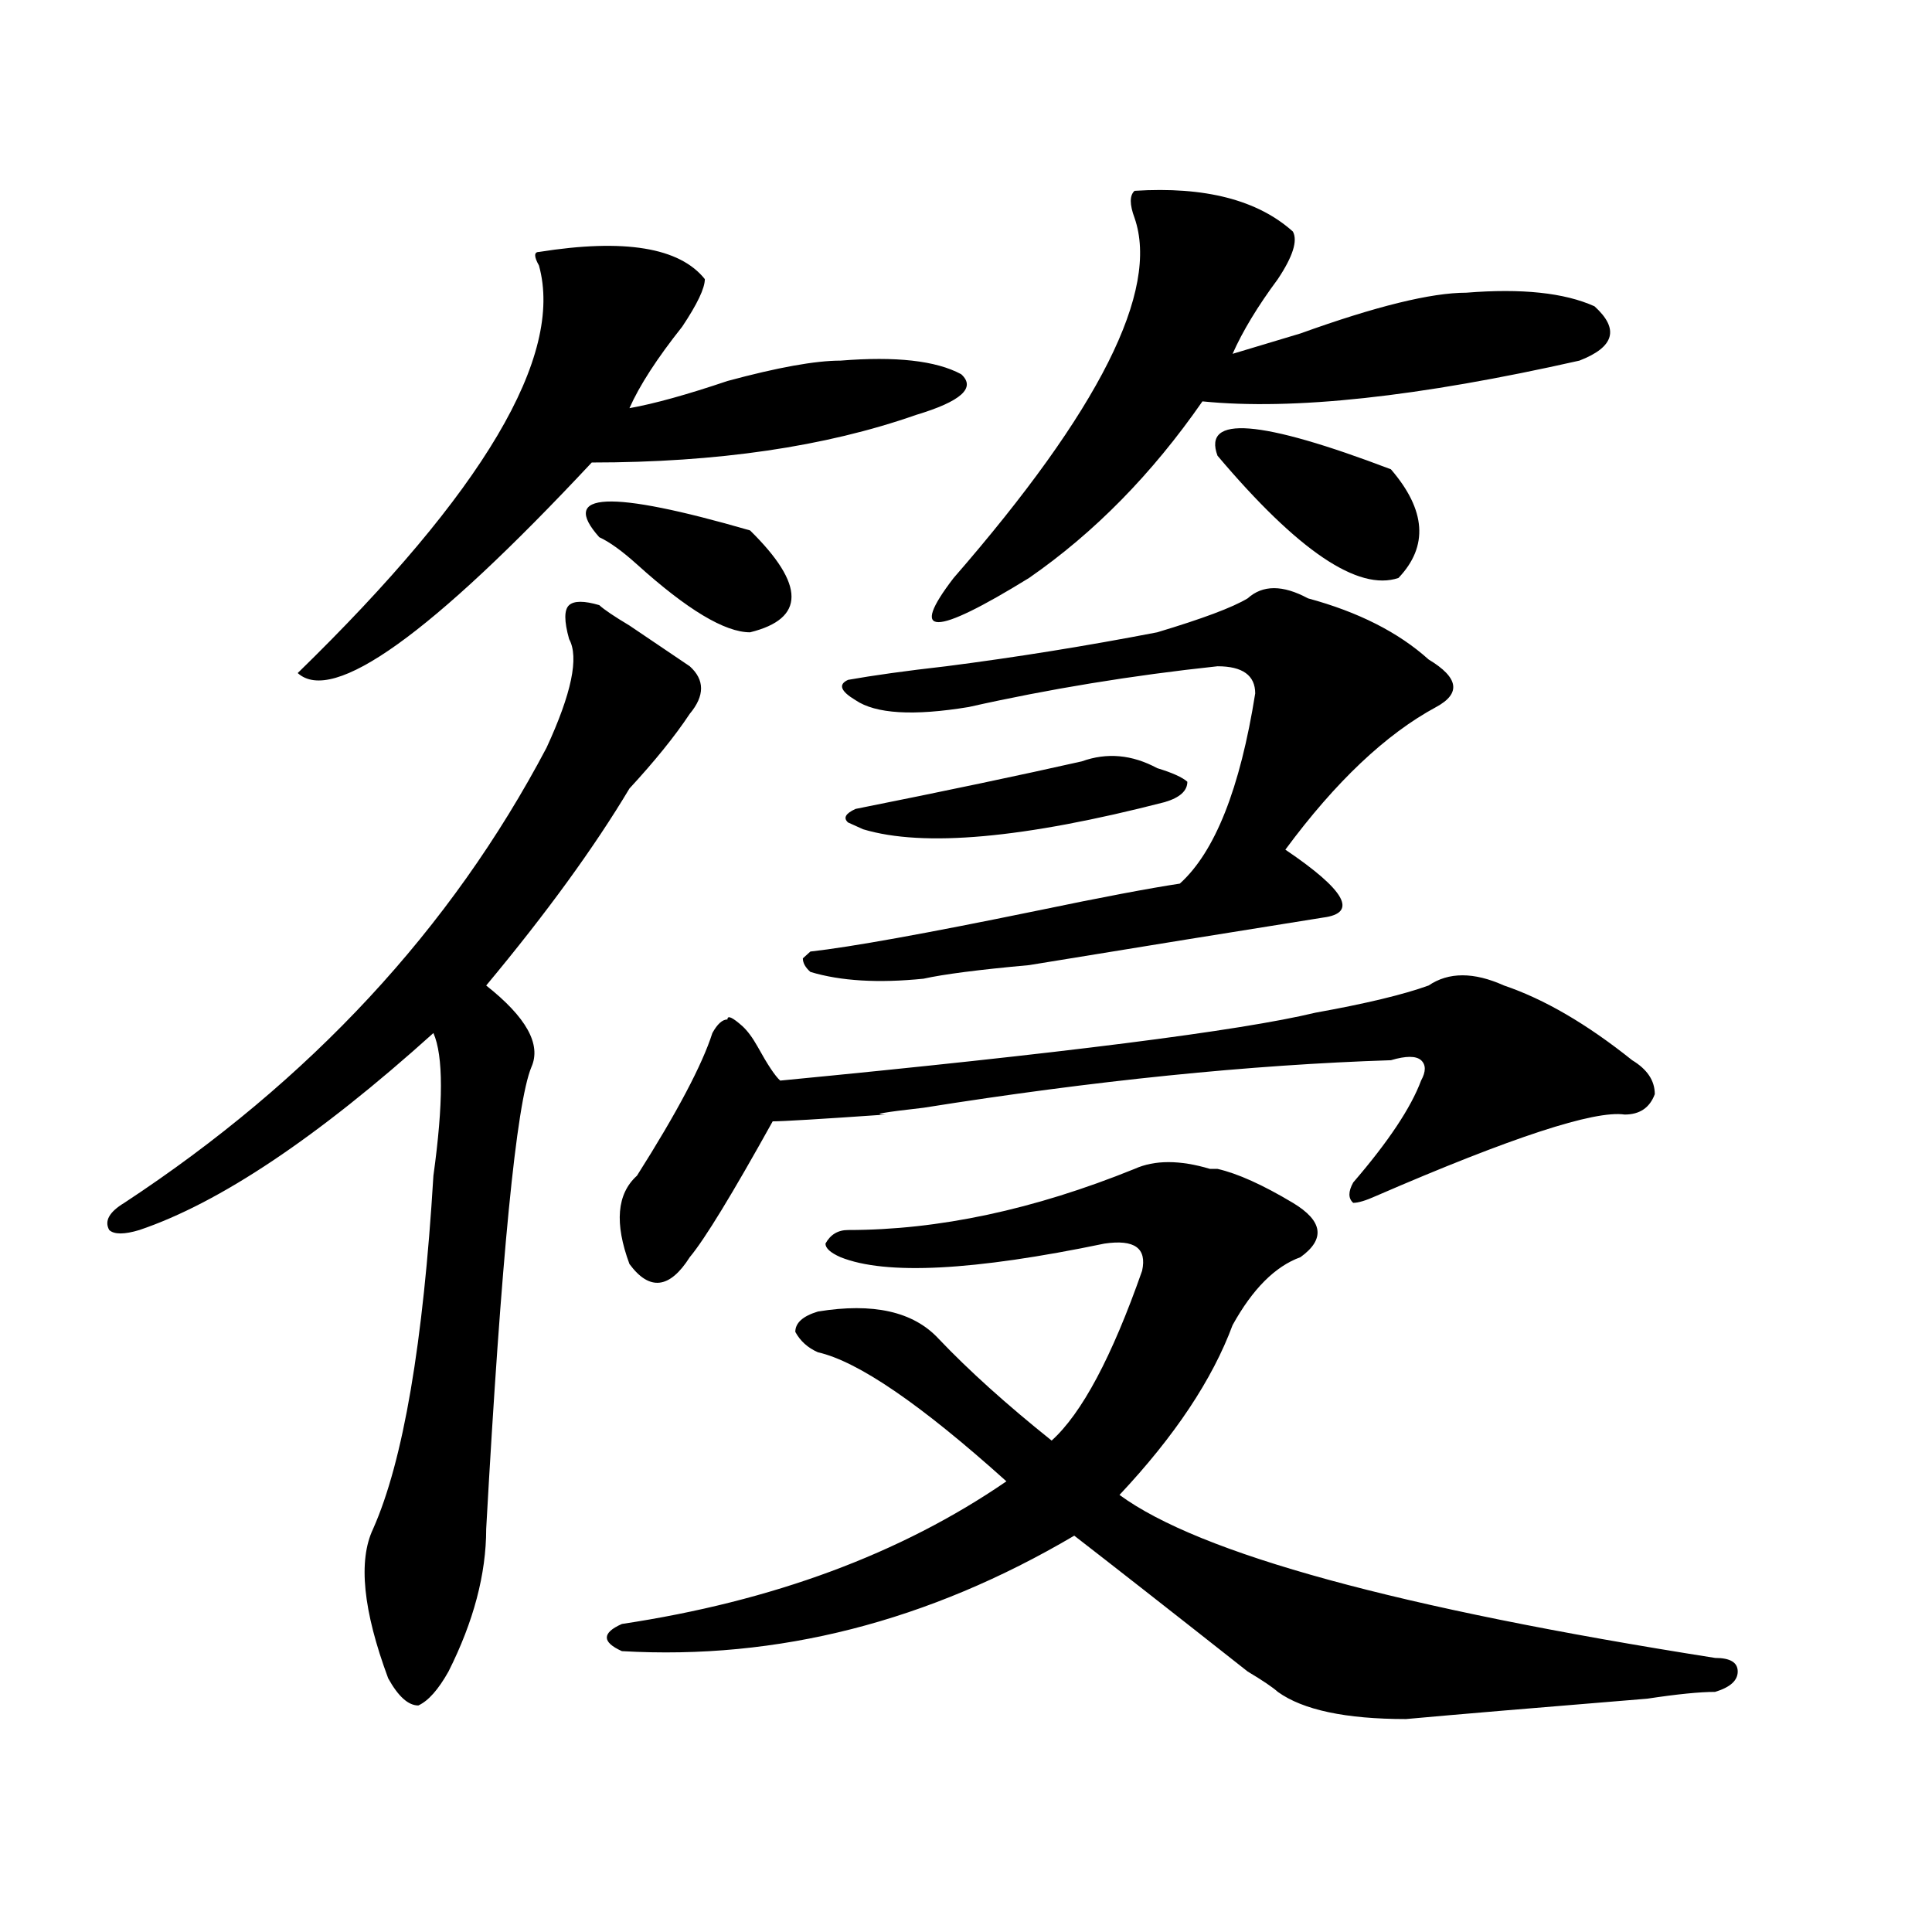
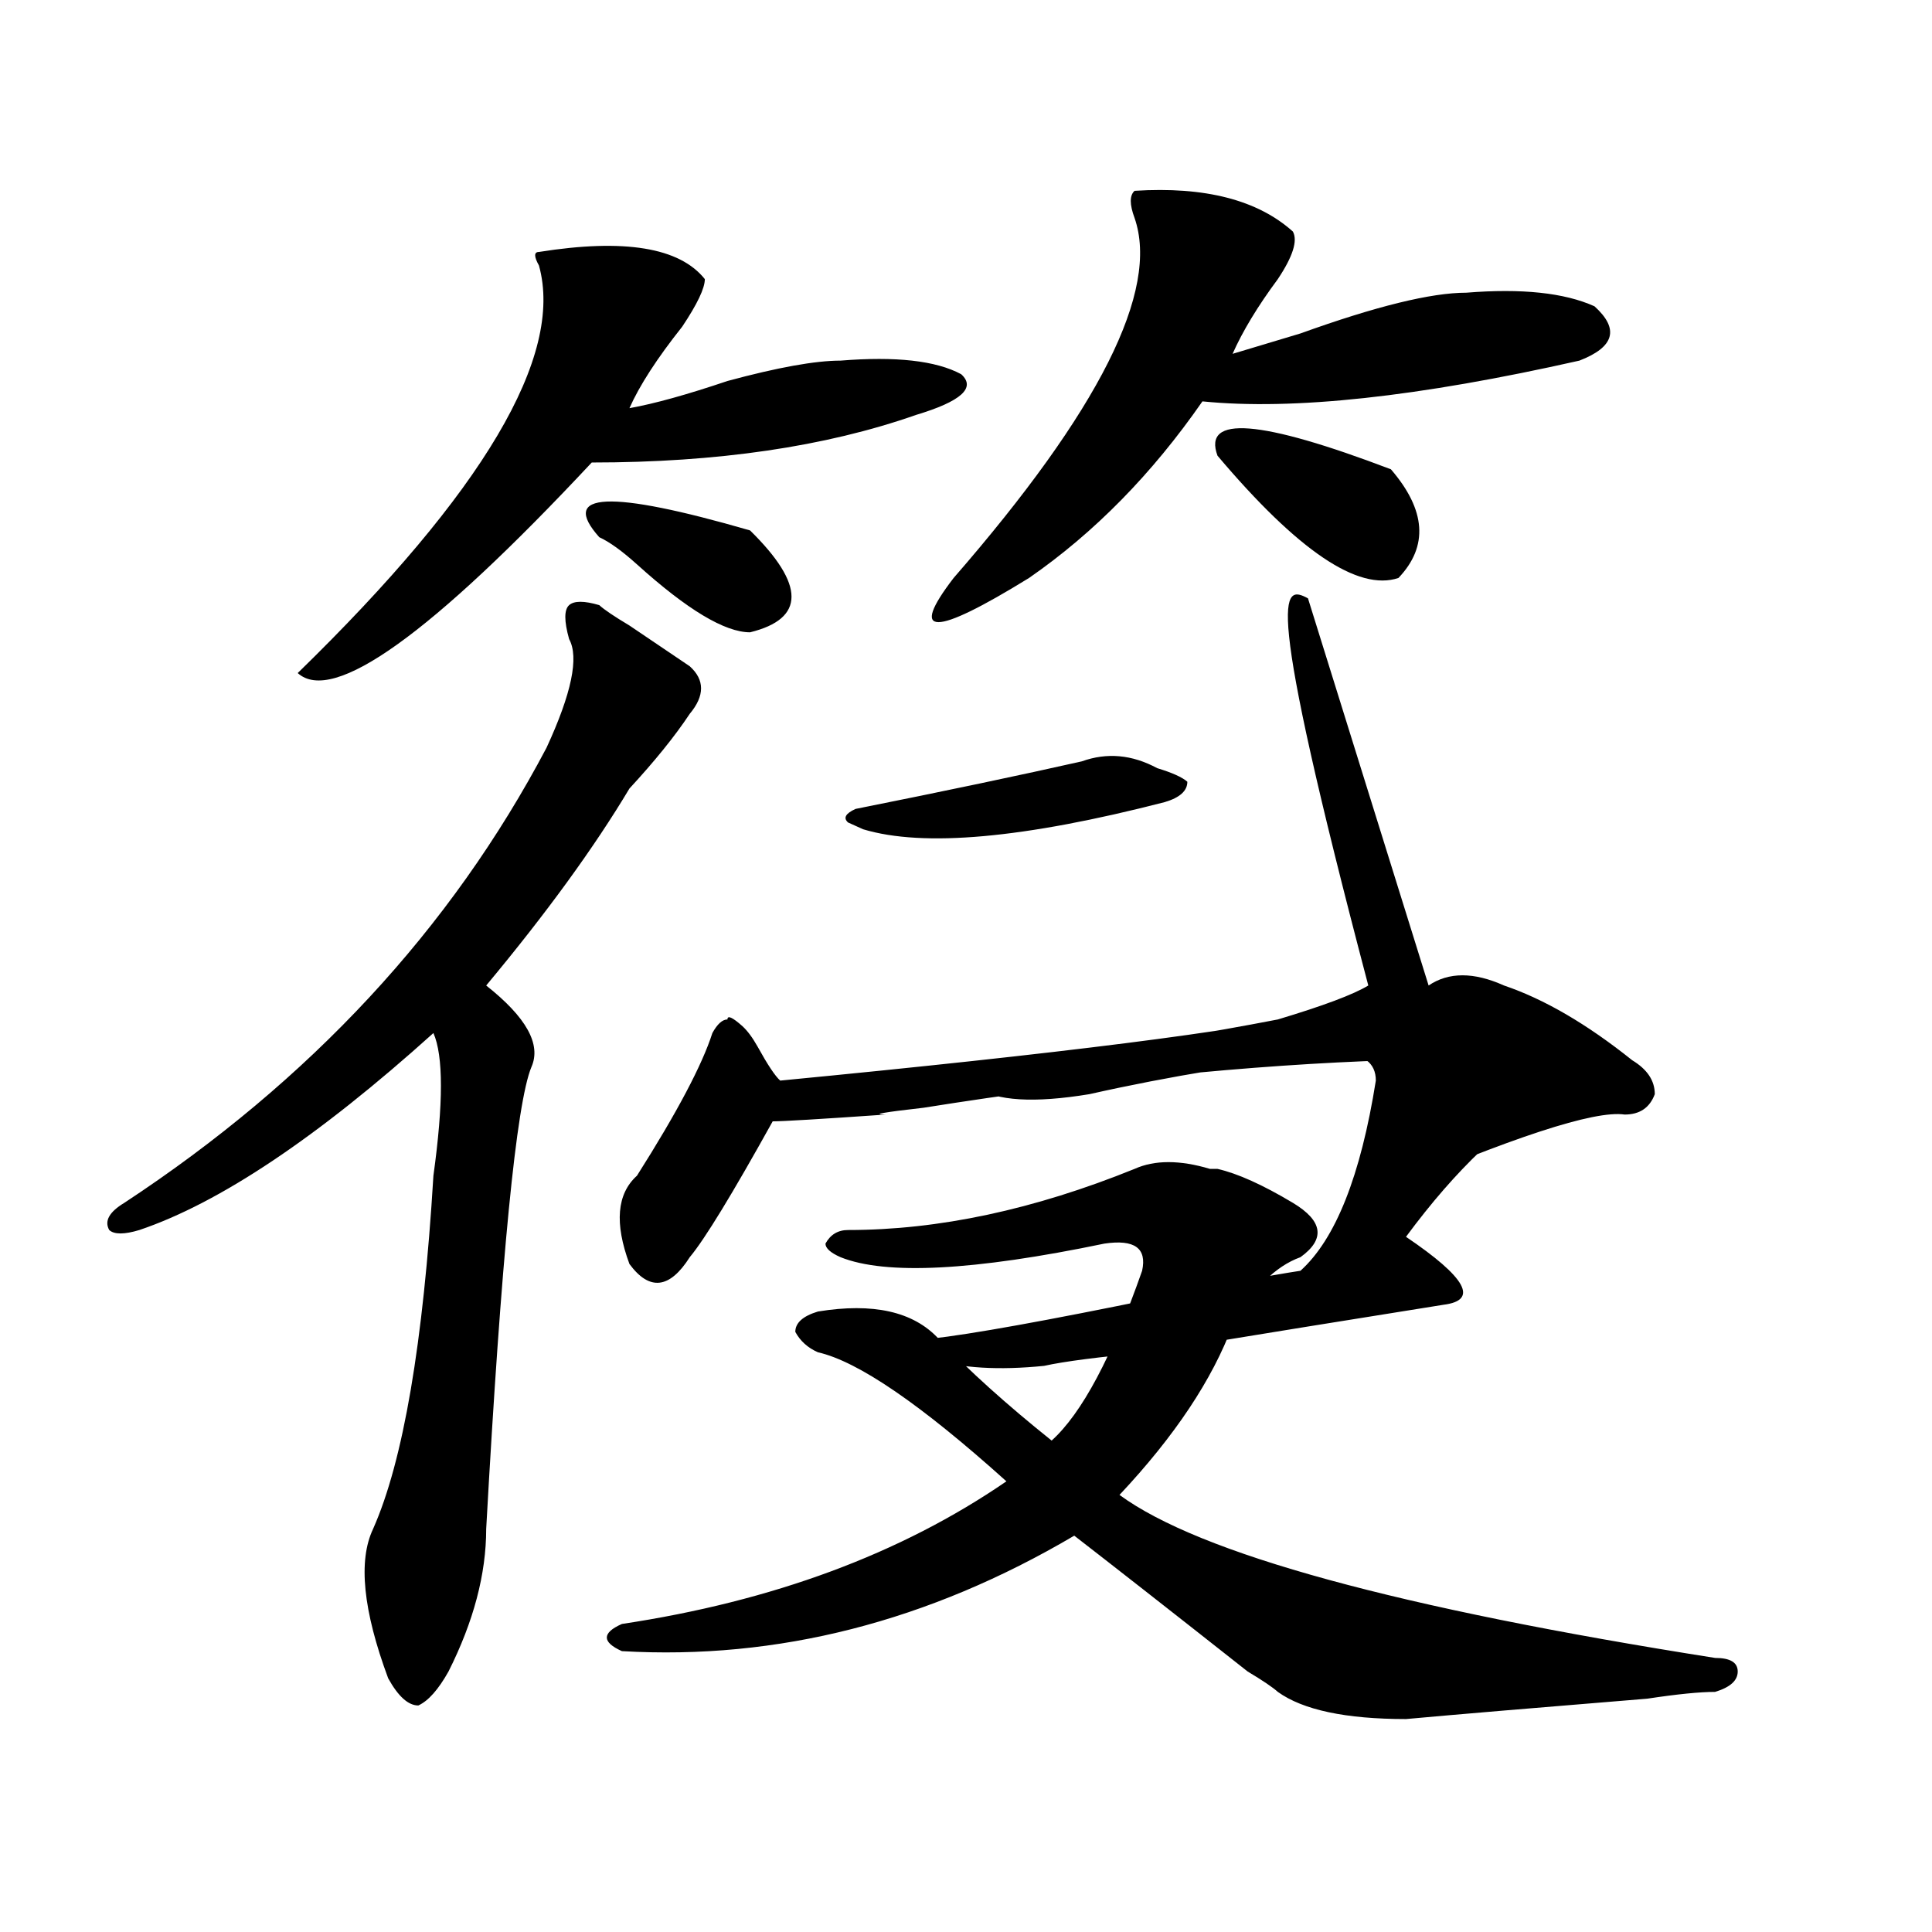
<svg xmlns="http://www.w3.org/2000/svg" version="1.1" id="图层_1" x="0px" y="0px" width="1000px" height="1000px" viewBox="0 0 1000 1000" enable-background="new 0 0 1000 1000" xml:space="preserve">
-   <path d="M310.188,313.219c2.562,2.362,7.805,5.878,15.609,10.547c10.366,7.031,20.792,14.063,31.219,21.094  c7.805,7.031,7.805,15.271,0,24.609c-7.805,11.755-18.231,24.609-31.219,38.672c-18.231,30.487-42.926,64.489-74.145,101.953  c20.792,16.425,28.597,30.487,23.414,42.188c-7.805,18.786-15.609,98.438-23.414,239.063c0,23.4-6.524,48.01-19.512,73.828  c-5.243,9.338-10.427,15.216-15.609,17.578c-5.243,0-10.427-4.725-15.609-14.063c-13.048-35.156-15.609-60.919-7.805-77.344  c15.609-35.156,25.976-96.075,31.219-182.813c5.183-37.464,5.183-62.073,0-73.828c-59.876,53.942-110.606,87.891-152.191,101.953  c-7.805,2.362-13.048,2.362-15.609,0c-2.622-4.669,0-9.339,7.805-14.063c96.218-63.281,169.081-141.778,218.531-235.547  c12.987-28.125,16.89-46.856,11.707-56.25c-2.622-9.339-2.622-15.216,0-17.578C297.14,310.911,302.383,310.911,310.188,313.219z   M278.969,130.406c44.206-7.031,72.804-2.308,85.852,14.063c0,4.724-3.902,12.909-11.707,24.609  c-13.048,16.425-22.134,30.487-27.316,42.188c12.987-2.308,29.878-7.031,50.73-14.063c25.976-7.031,45.487-10.547,58.535-10.547  c28.597-2.308,49.39,0,62.438,7.031c7.805,7.031,0,14.063-23.414,21.094c-46.828,16.425-102.802,24.609-167.801,24.609  c-83.29,89.099-134.021,125.409-152.191,108.984c96.218-93.714,137.862-164.026,124.875-210.938  C276.347,132.768,276.347,130.406,278.969,130.406z M310.188,278.063c-20.853-23.401,5.183-24.609,78.047-3.516  c28.597,28.125,28.597,45.703,0,52.734c-13.048,0-32.56-11.7-58.535-35.156C321.895,285.094,315.37,280.425,310.188,278.063z   M587.254,605.016c10.366-4.669,23.414-4.669,39.023,0h3.902c10.366,2.362,23.414,8.239,39.023,17.578  c15.609,9.394,16.89,18.786,3.902,28.125c-13.048,4.724-24.755,16.425-35.121,35.156c-10.427,28.125-29.938,57.458-58.535,87.891  c41.585,30.487,144.387,58.557,308.285,84.375c7.805,0,11.707,2.307,11.707,7.031c0,4.669-3.902,8.185-11.707,10.547  c-7.805,0-19.512,1.153-35.121,3.516c-57.255,4.669-98.899,8.185-124.875,10.547c-31.219,0-53.353-4.725-66.34-14.063  c-2.622-2.362-7.805-5.878-15.609-10.547c-41.646-32.85-71.583-56.25-89.754-70.313c-75.485,44.494-153.532,64.435-234.141,59.766  c-5.243-2.362-7.805-4.725-7.805-7.031c0-2.362,2.562-4.725,7.805-7.031c78.047-11.756,144.387-36.31,199.02-73.828  c-44.267-39.825-76.767-62.073-97.559-66.797c-5.243-2.308-9.146-5.823-11.707-10.547c0-4.669,3.902-8.185,11.707-10.547  c28.597-4.669,49.39,0,62.438,14.063c15.609,16.425,35.121,34.003,58.535,52.734c15.609-14.063,31.219-43.341,46.828-87.891  c2.562-11.7-3.902-16.37-19.512-14.063c-67.681,14.063-113.168,16.425-136.582,7.031c-5.243-2.308-7.805-4.669-7.805-7.031  c2.562-4.669,6.464-7.031,11.707-7.031C485.793,636.656,535.183,626.109,587.254,605.016z M739.445,510.094  c10.366-7.031,23.414-7.031,39.023,0c20.792,7.031,42.926,19.94,66.34,38.672c7.805,4.724,11.707,10.547,11.707,17.578  c-2.622,7.031-7.805,10.547-15.609,10.547c-15.609-2.308-58.535,11.755-128.777,42.188c-5.243,2.362-9.146,3.516-11.707,3.516  c-2.622-2.308-2.622-5.823,0-10.547c18.171-21.094,29.878-38.672,35.121-52.734c2.562-4.669,2.562-8.185,0-10.547  c-2.622-2.308-7.805-2.308-15.609,0c-72.864,2.362-153.532,10.547-241.945,24.609c-20.853,2.362-27.316,3.516-19.512,3.516  c-33.841,2.362-53.353,3.516-58.535,3.516c-20.853,37.519-35.121,60.974-42.926,70.313c-10.427,16.425-20.853,17.578-31.219,3.516  c-7.805-21.094-6.524-36.31,3.902-45.703c20.792-32.794,33.78-57.403,39.023-73.828c2.562-4.669,5.183-7.031,7.805-7.031  c0-2.308,2.562-1.153,7.805,3.516c2.562,2.362,5.183,5.878,7.805,10.547c5.183,9.394,9.085,15.271,11.707,17.578  c145.667-14.063,238.043-25.763,277.066-35.156C706.886,519.487,726.397,514.817,739.445,510.094z M677.008,309.703  c25.976,7.031,46.828,17.578,62.438,31.641c15.609,9.394,16.89,17.578,3.902,24.609c-26.036,14.063-52.071,38.672-78.047,73.828  c31.219,21.094,37.683,32.849,19.512,35.156c-44.267,7.031-94.997,15.271-152.191,24.609c-26.036,2.362-44.267,4.724-54.633,7.031  c-23.414,2.362-42.926,1.208-58.535-3.516c-2.622-2.308-3.902-4.669-3.902-7.031l3.902-3.516  c20.792-2.308,59.815-9.339,117.07-21.094c33.78-7.031,58.535-11.7,74.145-14.063c18.171-16.37,31.219-49.219,39.023-98.438  c0-9.339-6.524-14.063-19.512-14.063c-44.267,4.724-87.192,11.755-128.777,21.094c-28.657,4.724-48.169,3.516-58.535-3.516  c-7.805-4.669-9.146-8.185-3.902-10.547c-2.622,2.362-2.622,2.362,0,0c12.987-2.308,29.878-4.669,50.73-7.031  c36.401-4.669,72.804-10.547,109.266-17.578c23.414-7.031,39.023-12.854,46.828-17.578  C653.594,302.672,663.96,302.672,677.008,309.703z M559.938,394.078c12.987-4.669,25.976-3.516,39.023,3.516  c7.805,2.362,12.987,4.724,15.609,7.031c0,4.724-3.902,8.239-11.707,10.547c-72.864,18.786-124.875,23.456-156.094,14.063  l-7.805-3.516c-2.622-2.308-1.341-4.669,3.902-7.031C489.695,409.349,528.719,401.109,559.938,394.078z M587.254,98.766  c36.401-2.308,63.718,4.724,81.949,21.094c2.562,4.724,0,12.909-7.805,24.609c-10.427,14.063-18.231,26.972-23.414,38.672  c7.805-2.308,19.512-5.823,35.121-10.547c39.023-14.063,67.62-21.094,85.852-21.094c28.597-2.308,50.73,0,66.34,7.031  c12.987,11.755,10.366,21.094-7.805,28.125c-83.29,18.786-148.289,25.817-195.117,21.094  c-26.036,37.519-55.974,68.005-89.754,91.406c-49.45,30.487-62.438,30.487-39.023,0c75.425-86.683,106.644-148.81,93.656-186.328  C584.632,105.797,584.632,101.127,587.254,98.766z M630.18,235.875c-7.805-21.094,22.073-18.731,89.754,7.031  c18.171,21.094,19.512,39.88,3.902,56.25C702.983,306.188,671.765,285.094,630.18,235.875z" />
+   <path d="M310.188,313.219c2.562,2.362,7.805,5.878,15.609,10.547c10.366,7.031,20.792,14.063,31.219,21.094  c7.805,7.031,7.805,15.271,0,24.609c-7.805,11.755-18.231,24.609-31.219,38.672c-18.231,30.487-42.926,64.489-74.145,101.953  c20.792,16.425,28.597,30.487,23.414,42.188c-7.805,18.786-15.609,98.438-23.414,239.063c0,23.4-6.524,48.01-19.512,73.828  c-5.243,9.338-10.427,15.216-15.609,17.578c-5.243,0-10.427-4.725-15.609-14.063c-13.048-35.156-15.609-60.919-7.805-77.344  c15.609-35.156,25.976-96.075,31.219-182.813c5.183-37.464,5.183-62.073,0-73.828c-59.876,53.942-110.606,87.891-152.191,101.953  c-7.805,2.362-13.048,2.362-15.609,0c-2.622-4.669,0-9.339,7.805-14.063c96.218-63.281,169.081-141.778,218.531-235.547  c12.987-28.125,16.89-46.856,11.707-56.25c-2.622-9.339-2.622-15.216,0-17.578C297.14,310.911,302.383,310.911,310.188,313.219z   M278.969,130.406c44.206-7.031,72.804-2.308,85.852,14.063c0,4.724-3.902,12.909-11.707,24.609  c-13.048,16.425-22.134,30.487-27.316,42.188c12.987-2.308,29.878-7.031,50.73-14.063c25.976-7.031,45.487-10.547,58.535-10.547  c28.597-2.308,49.39,0,62.438,7.031c7.805,7.031,0,14.063-23.414,21.094c-46.828,16.425-102.802,24.609-167.801,24.609  c-83.29,89.099-134.021,125.409-152.191,108.984c96.218-93.714,137.862-164.026,124.875-210.938  C276.347,132.768,276.347,130.406,278.969,130.406z M310.188,278.063c-20.853-23.401,5.183-24.609,78.047-3.516  c28.597,28.125,28.597,45.703,0,52.734c-13.048,0-32.56-11.7-58.535-35.156C321.895,285.094,315.37,280.425,310.188,278.063z   M587.254,605.016c10.366-4.669,23.414-4.669,39.023,0h3.902c10.366,2.362,23.414,8.239,39.023,17.578  c15.609,9.394,16.89,18.786,3.902,28.125c-13.048,4.724-24.755,16.425-35.121,35.156c-10.427,28.125-29.938,57.458-58.535,87.891  c41.585,30.487,144.387,58.557,308.285,84.375c7.805,0,11.707,2.307,11.707,7.031c0,4.669-3.902,8.185-11.707,10.547  c-7.805,0-19.512,1.153-35.121,3.516c-57.255,4.669-98.899,8.185-124.875,10.547c-31.219,0-53.353-4.725-66.34-14.063  c-2.622-2.362-7.805-5.878-15.609-10.547c-41.646-32.85-71.583-56.25-89.754-70.313c-75.485,44.494-153.532,64.435-234.141,59.766  c-5.243-2.362-7.805-4.725-7.805-7.031c0-2.362,2.562-4.725,7.805-7.031c78.047-11.756,144.387-36.31,199.02-73.828  c-44.267-39.825-76.767-62.073-97.559-66.797c-5.243-2.308-9.146-5.823-11.707-10.547c0-4.669,3.902-8.185,11.707-10.547  c28.597-4.669,49.39,0,62.438,14.063c15.609,16.425,35.121,34.003,58.535,52.734c15.609-14.063,31.219-43.341,46.828-87.891  c2.562-11.7-3.902-16.37-19.512-14.063c-67.681,14.063-113.168,16.425-136.582,7.031c-5.243-2.308-7.805-4.669-7.805-7.031  c2.562-4.669,6.464-7.031,11.707-7.031C485.793,636.656,535.183,626.109,587.254,605.016z M739.445,510.094  c10.366-7.031,23.414-7.031,39.023,0c20.792,7.031,42.926,19.94,66.34,38.672c7.805,4.724,11.707,10.547,11.707,17.578  c-2.622,7.031-7.805,10.547-15.609,10.547c-15.609-2.308-58.535,11.755-128.777,42.188c-5.243,2.362-9.146,3.516-11.707,3.516  c-2.622-2.308-2.622-5.823,0-10.547c18.171-21.094,29.878-38.672,35.121-52.734c2.562-4.669,2.562-8.185,0-10.547  c-2.622-2.308-7.805-2.308-15.609,0c-72.864,2.362-153.532,10.547-241.945,24.609c-20.853,2.362-27.316,3.516-19.512,3.516  c-33.841,2.362-53.353,3.516-58.535,3.516c-20.853,37.519-35.121,60.974-42.926,70.313c-10.427,16.425-20.853,17.578-31.219,3.516  c-7.805-21.094-6.524-36.31,3.902-45.703c20.792-32.794,33.78-57.403,39.023-73.828c2.562-4.669,5.183-7.031,7.805-7.031  c0-2.308,2.562-1.153,7.805,3.516c2.562,2.362,5.183,5.878,7.805,10.547c5.183,9.394,9.085,15.271,11.707,17.578  c145.667-14.063,238.043-25.763,277.066-35.156C706.886,519.487,726.397,514.817,739.445,510.094z c25.976,7.031,46.828,17.578,62.438,31.641c15.609,9.394,16.89,17.578,3.902,24.609c-26.036,14.063-52.071,38.672-78.047,73.828  c31.219,21.094,37.683,32.849,19.512,35.156c-44.267,7.031-94.997,15.271-152.191,24.609c-26.036,2.362-44.267,4.724-54.633,7.031  c-23.414,2.362-42.926,1.208-58.535-3.516c-2.622-2.308-3.902-4.669-3.902-7.031l3.902-3.516  c20.792-2.308,59.815-9.339,117.07-21.094c33.78-7.031,58.535-11.7,74.145-14.063c18.171-16.37,31.219-49.219,39.023-98.438  c0-9.339-6.524-14.063-19.512-14.063c-44.267,4.724-87.192,11.755-128.777,21.094c-28.657,4.724-48.169,3.516-58.535-3.516  c-7.805-4.669-9.146-8.185-3.902-10.547c-2.622,2.362-2.622,2.362,0,0c12.987-2.308,29.878-4.669,50.73-7.031  c36.401-4.669,72.804-10.547,109.266-17.578c23.414-7.031,39.023-12.854,46.828-17.578  C653.594,302.672,663.96,302.672,677.008,309.703z M559.938,394.078c12.987-4.669,25.976-3.516,39.023,3.516  c7.805,2.362,12.987,4.724,15.609,7.031c0,4.724-3.902,8.239-11.707,10.547c-72.864,18.786-124.875,23.456-156.094,14.063  l-7.805-3.516c-2.622-2.308-1.341-4.669,3.902-7.031C489.695,409.349,528.719,401.109,559.938,394.078z M587.254,98.766  c36.401-2.308,63.718,4.724,81.949,21.094c2.562,4.724,0,12.909-7.805,24.609c-10.427,14.063-18.231,26.972-23.414,38.672  c7.805-2.308,19.512-5.823,35.121-10.547c39.023-14.063,67.62-21.094,85.852-21.094c28.597-2.308,50.73,0,66.34,7.031  c12.987,11.755,10.366,21.094-7.805,28.125c-83.29,18.786-148.289,25.817-195.117,21.094  c-26.036,37.519-55.974,68.005-89.754,91.406c-49.45,30.487-62.438,30.487-39.023,0c75.425-86.683,106.644-148.81,93.656-186.328  C584.632,105.797,584.632,101.127,587.254,98.766z M630.18,235.875c-7.805-21.094,22.073-18.731,89.754,7.031  c18.171,21.094,19.512,39.88,3.902,56.25C702.983,306.188,671.765,285.094,630.18,235.875z" />
</svg>